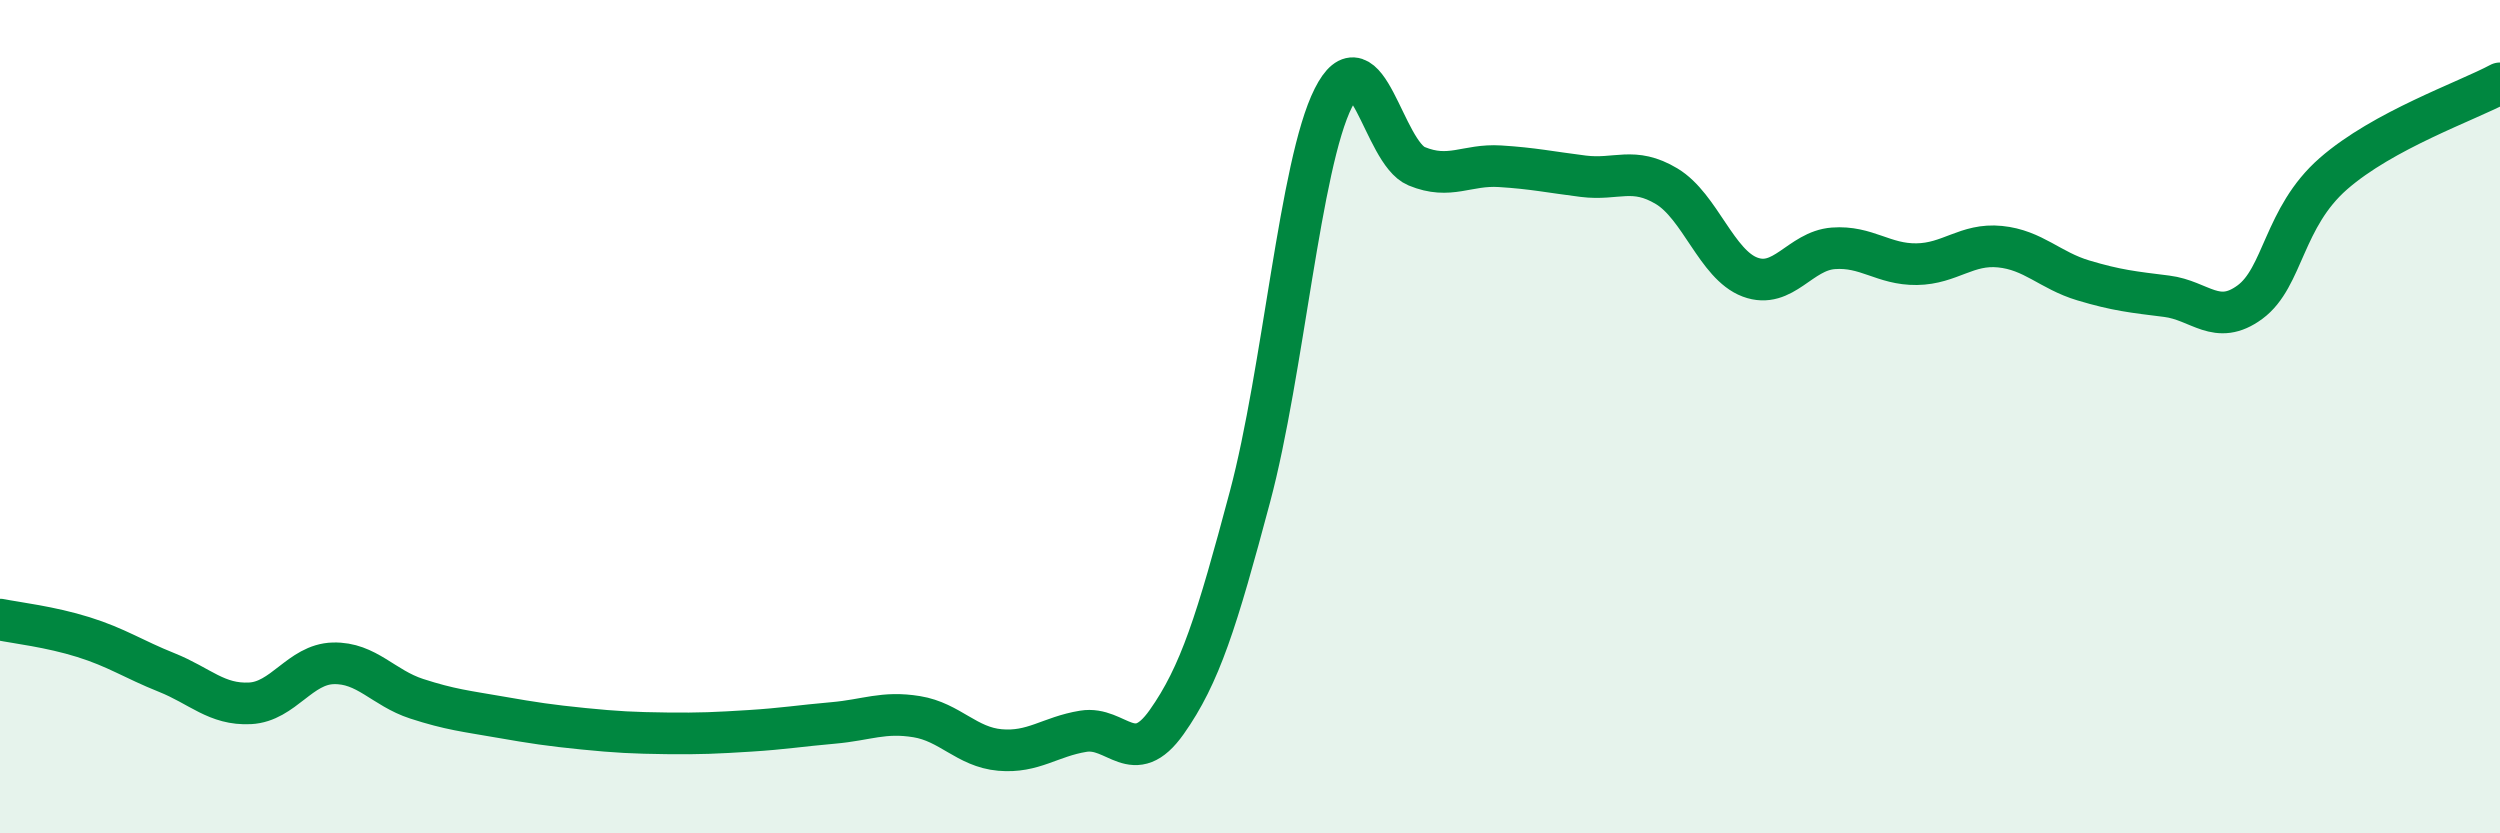
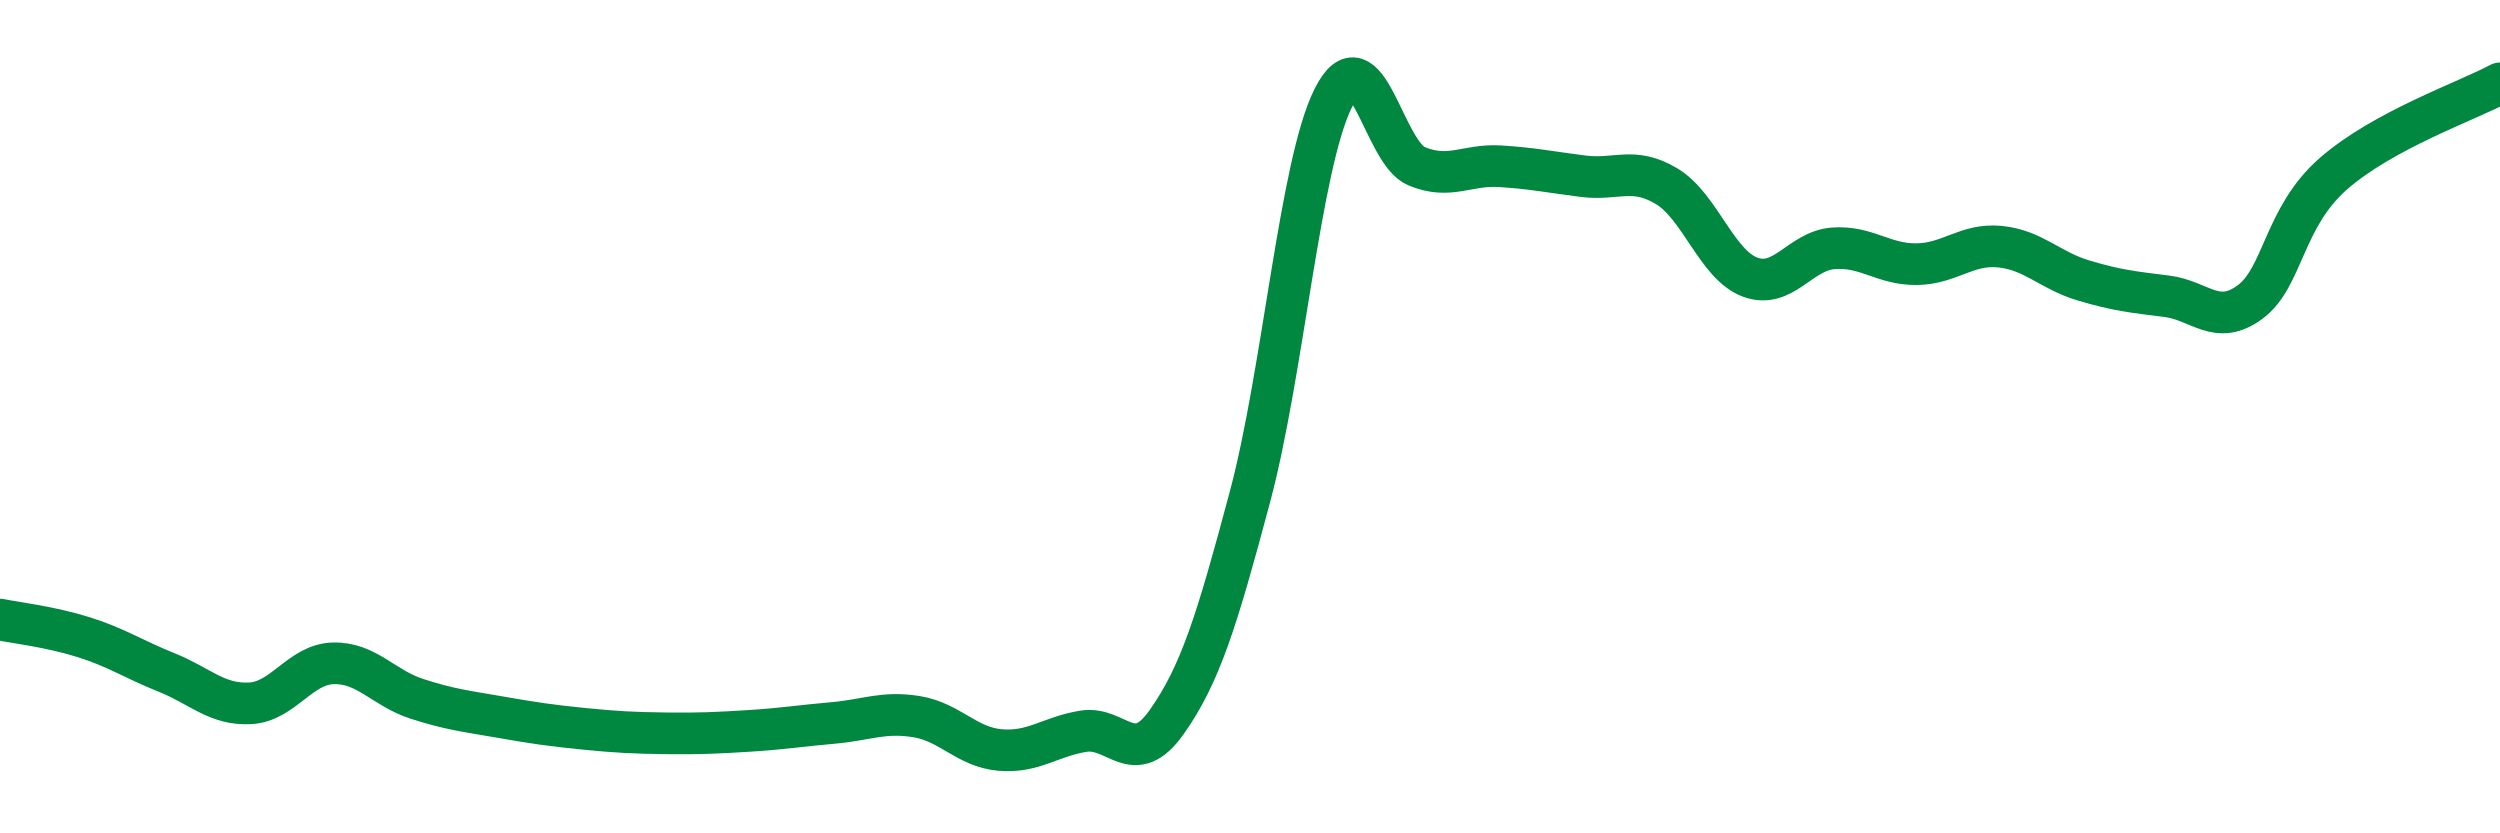
<svg xmlns="http://www.w3.org/2000/svg" width="60" height="20" viewBox="0 0 60 20">
-   <path d="M 0,14.87 C 0.4,14.95 1.2,15.04 2,15.29 C 2.8,15.54 3.2,15.82 4,16.14 C 4.8,16.46 5.2,16.92 6,16.88 C 6.8,16.84 7.2,15.94 8,15.92 C 8.8,15.9 9.2,16.51 10,16.77 C 10.8,17.03 11.2,17.07 12,17.21 C 12.8,17.35 13.2,17.41 14,17.49 C 14.8,17.57 15.2,17.59 16,17.6 C 16.8,17.61 17.2,17.59 18,17.54 C 18.8,17.49 19.2,17.42 20,17.35 C 20.8,17.28 21.2,17.07 22,17.2 C 22.8,17.33 23.2,17.93 24,18 C 24.8,18.07 25.2,17.68 26,17.55 C 26.8,17.42 27.2,18.46 28,17.33 C 28.8,16.2 29.2,14.92 30,11.92 C 30.8,8.92 31.2,3.94 32,2.35 C 32.8,0.76 33.2,3.66 34,3.99 C 34.8,4.32 35.2,3.94 36,3.99 C 36.8,4.04 37.2,4.13 38,4.23 C 38.8,4.33 39.2,3.99 40,4.47 C 40.8,4.95 41.2,6.35 42,6.65 C 42.8,6.95 43.2,6.02 44,5.96 C 44.8,5.9 45.2,6.35 46,6.34 C 46.8,6.33 47.2,5.84 48,5.92 C 48.8,6 49.2,6.49 50,6.73 C 50.8,6.97 51.2,7.01 52,7.11 C 52.8,7.21 53.2,7.84 54,7.25 C 54.8,6.66 54.8,5.22 56,4.17 C 57.2,3.12 59.2,2.43 60,2L60 20L0 20Z" fill="#008740" opacity="0.1" stroke-linecap="round" stroke-linejoin="round" />
  <path d="M 0,14.87 C 0.4,14.95 1.2,15.04 2,15.29 C 2.8,15.54 3.2,15.82 4,16.14 C 4.8,16.46 5.2,16.92 6,16.88 C 6.8,16.84 7.2,15.94 8,15.92 C 8.8,15.9 9.2,16.51 10,16.77 C 10.8,17.03 11.2,17.07 12,17.21 C 12.8,17.35 13.2,17.41 14,17.49 C 14.8,17.57 15.2,17.59 16,17.6 C 16.8,17.61 17.2,17.59 18,17.54 C 18.8,17.49 19.2,17.42 20,17.35 C 20.8,17.28 21.2,17.07 22,17.2 C 22.8,17.33 23.2,17.93 24,18 C 24.8,18.07 25.2,17.68 26,17.55 C 26.8,17.42 27.2,18.46 28,17.33 C 28.8,16.2 29.2,14.92 30,11.92 C 30.8,8.92 31.2,3.94 32,2.35 C 32.8,0.76 33.2,3.66 34,3.99 C 34.8,4.32 35.2,3.94 36,3.99 C 36.8,4.04 37.2,4.13 38,4.23 C 38.8,4.33 39.2,3.99 40,4.47 C 40.8,4.95 41.2,6.35 42,6.65 C 42.8,6.95 43.2,6.02 44,5.96 C 44.8,5.9 45.2,6.35 46,6.34 C 46.8,6.33 47.2,5.84 48,5.92 C 48.8,6 49.2,6.49 50,6.73 C 50.8,6.97 51.2,7.01 52,7.11 C 52.8,7.21 53.2,7.84 54,7.25 C 54.8,6.66 54.8,5.22 56,4.17 C 57.2,3.12 59.2,2.43 60,2" stroke="#008740" stroke-width="1" fill="none" stroke-linecap="round" stroke-linejoin="round" />
</svg>